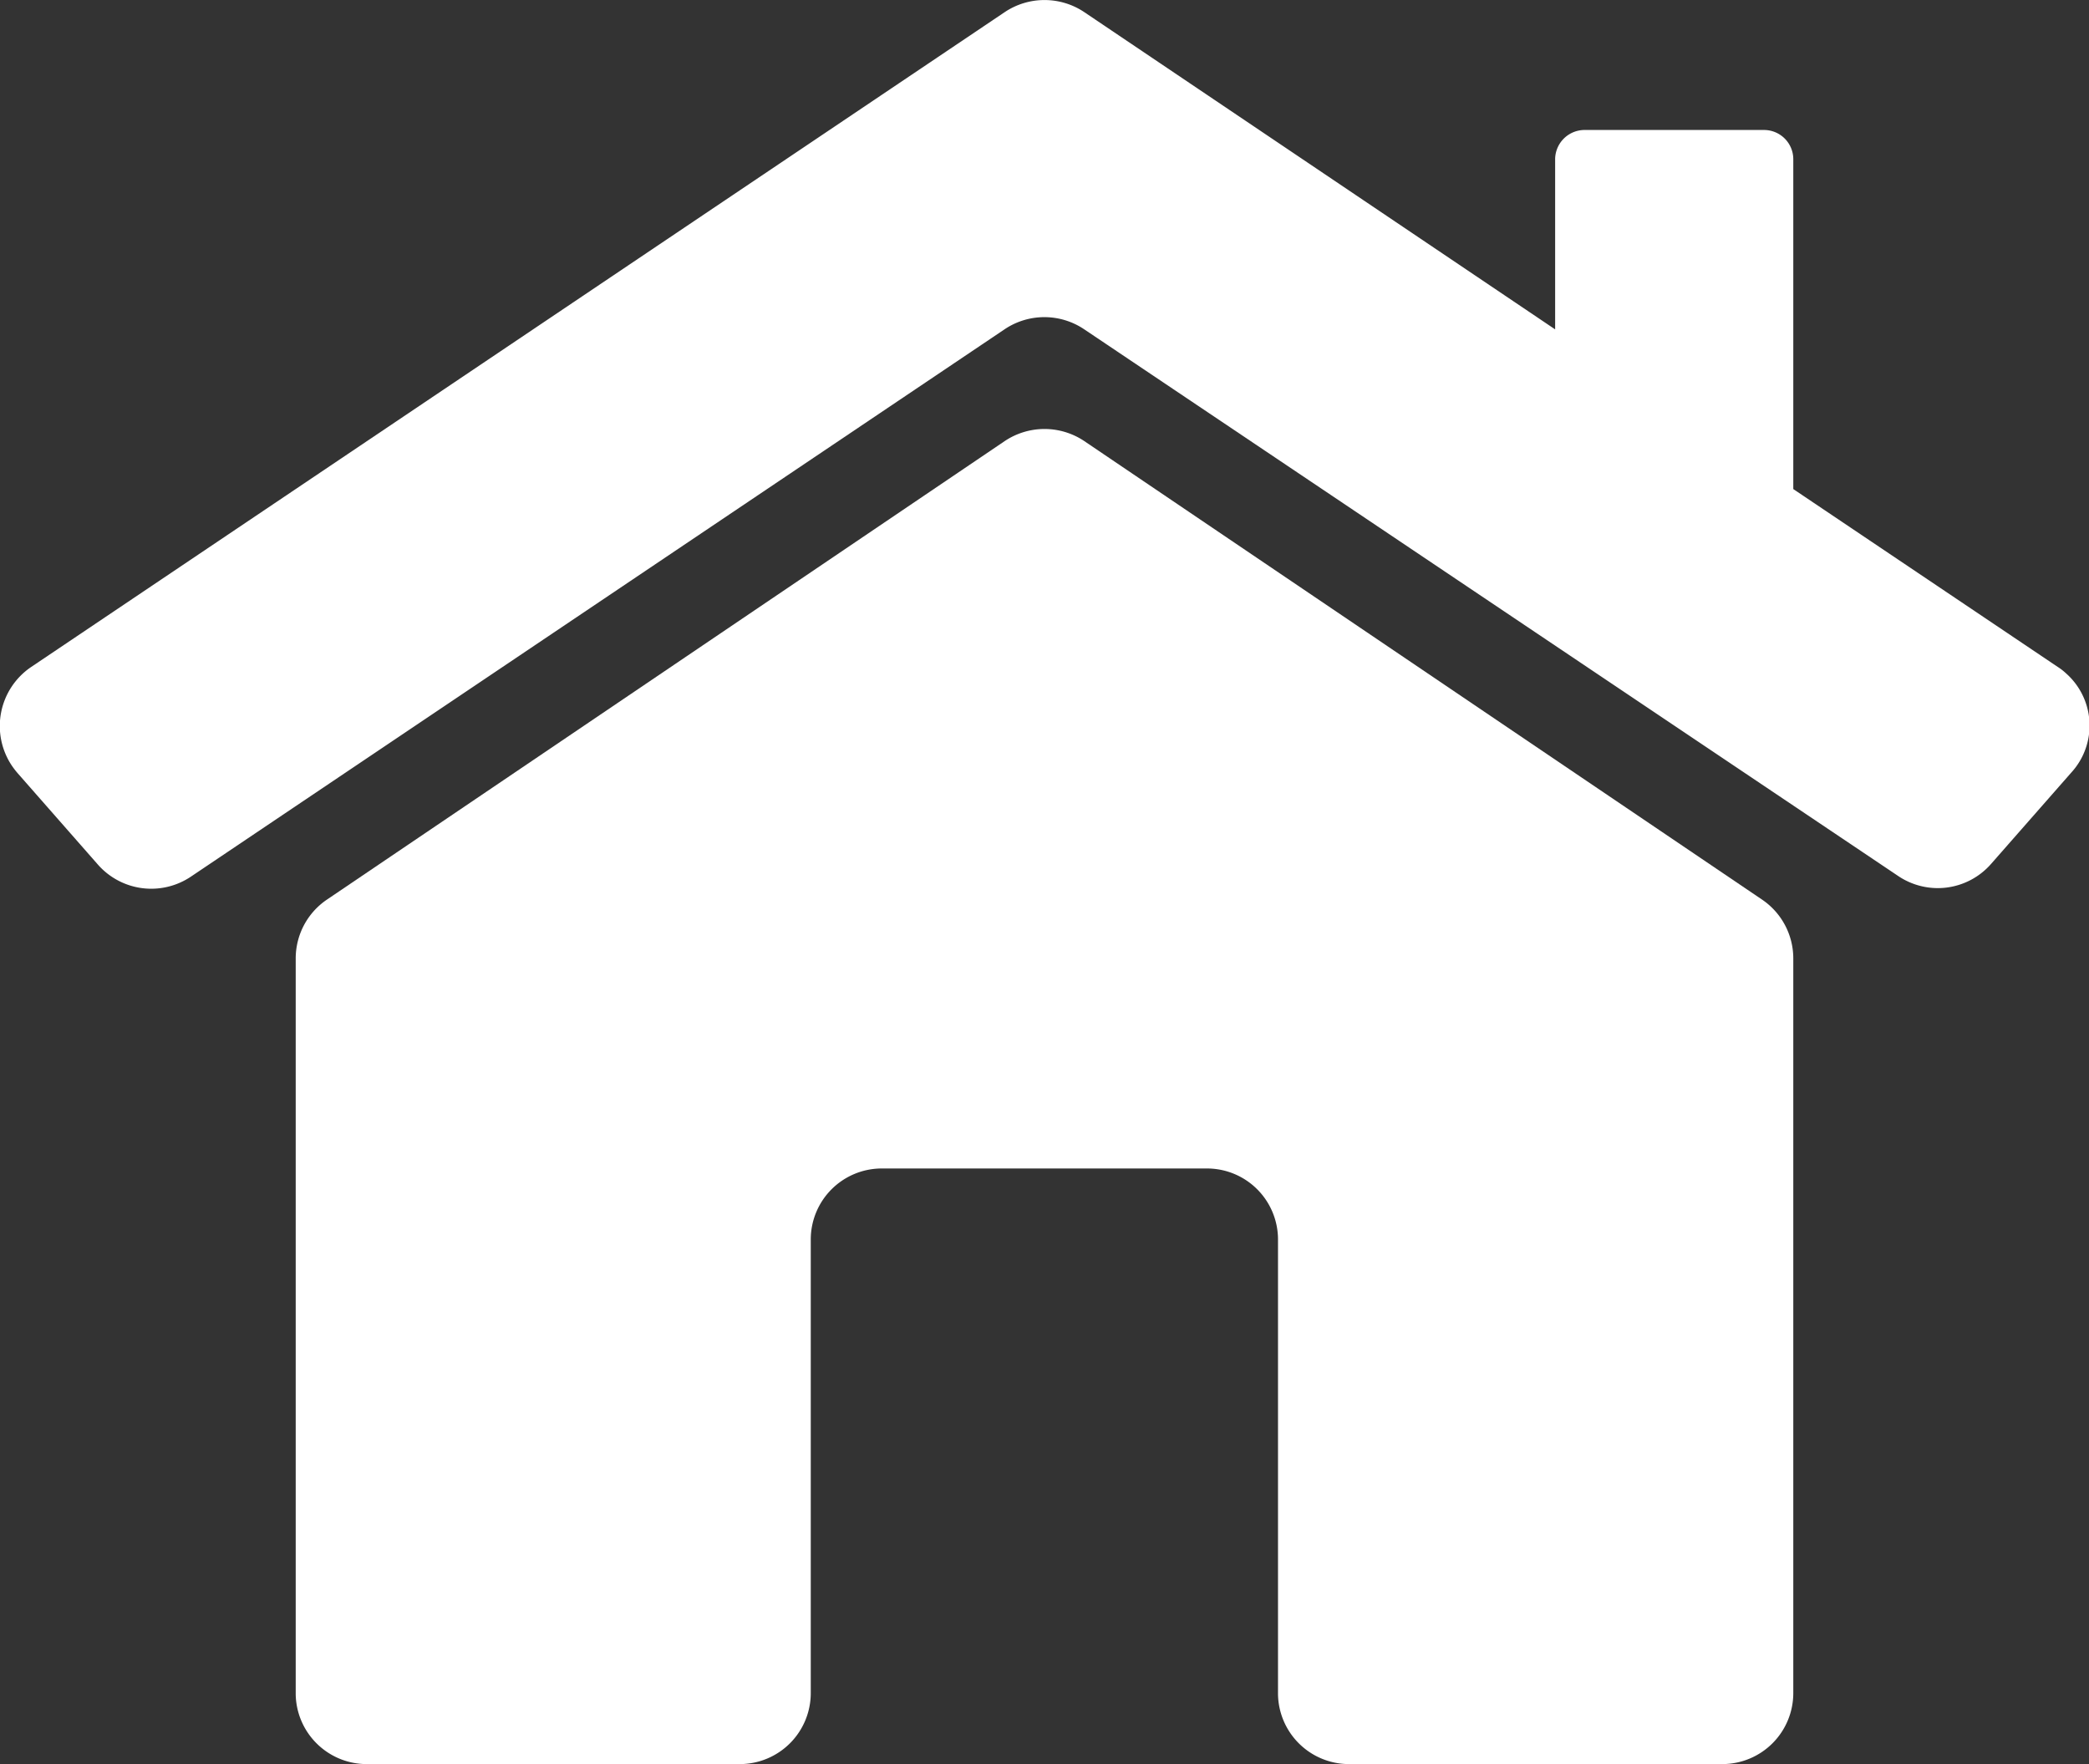
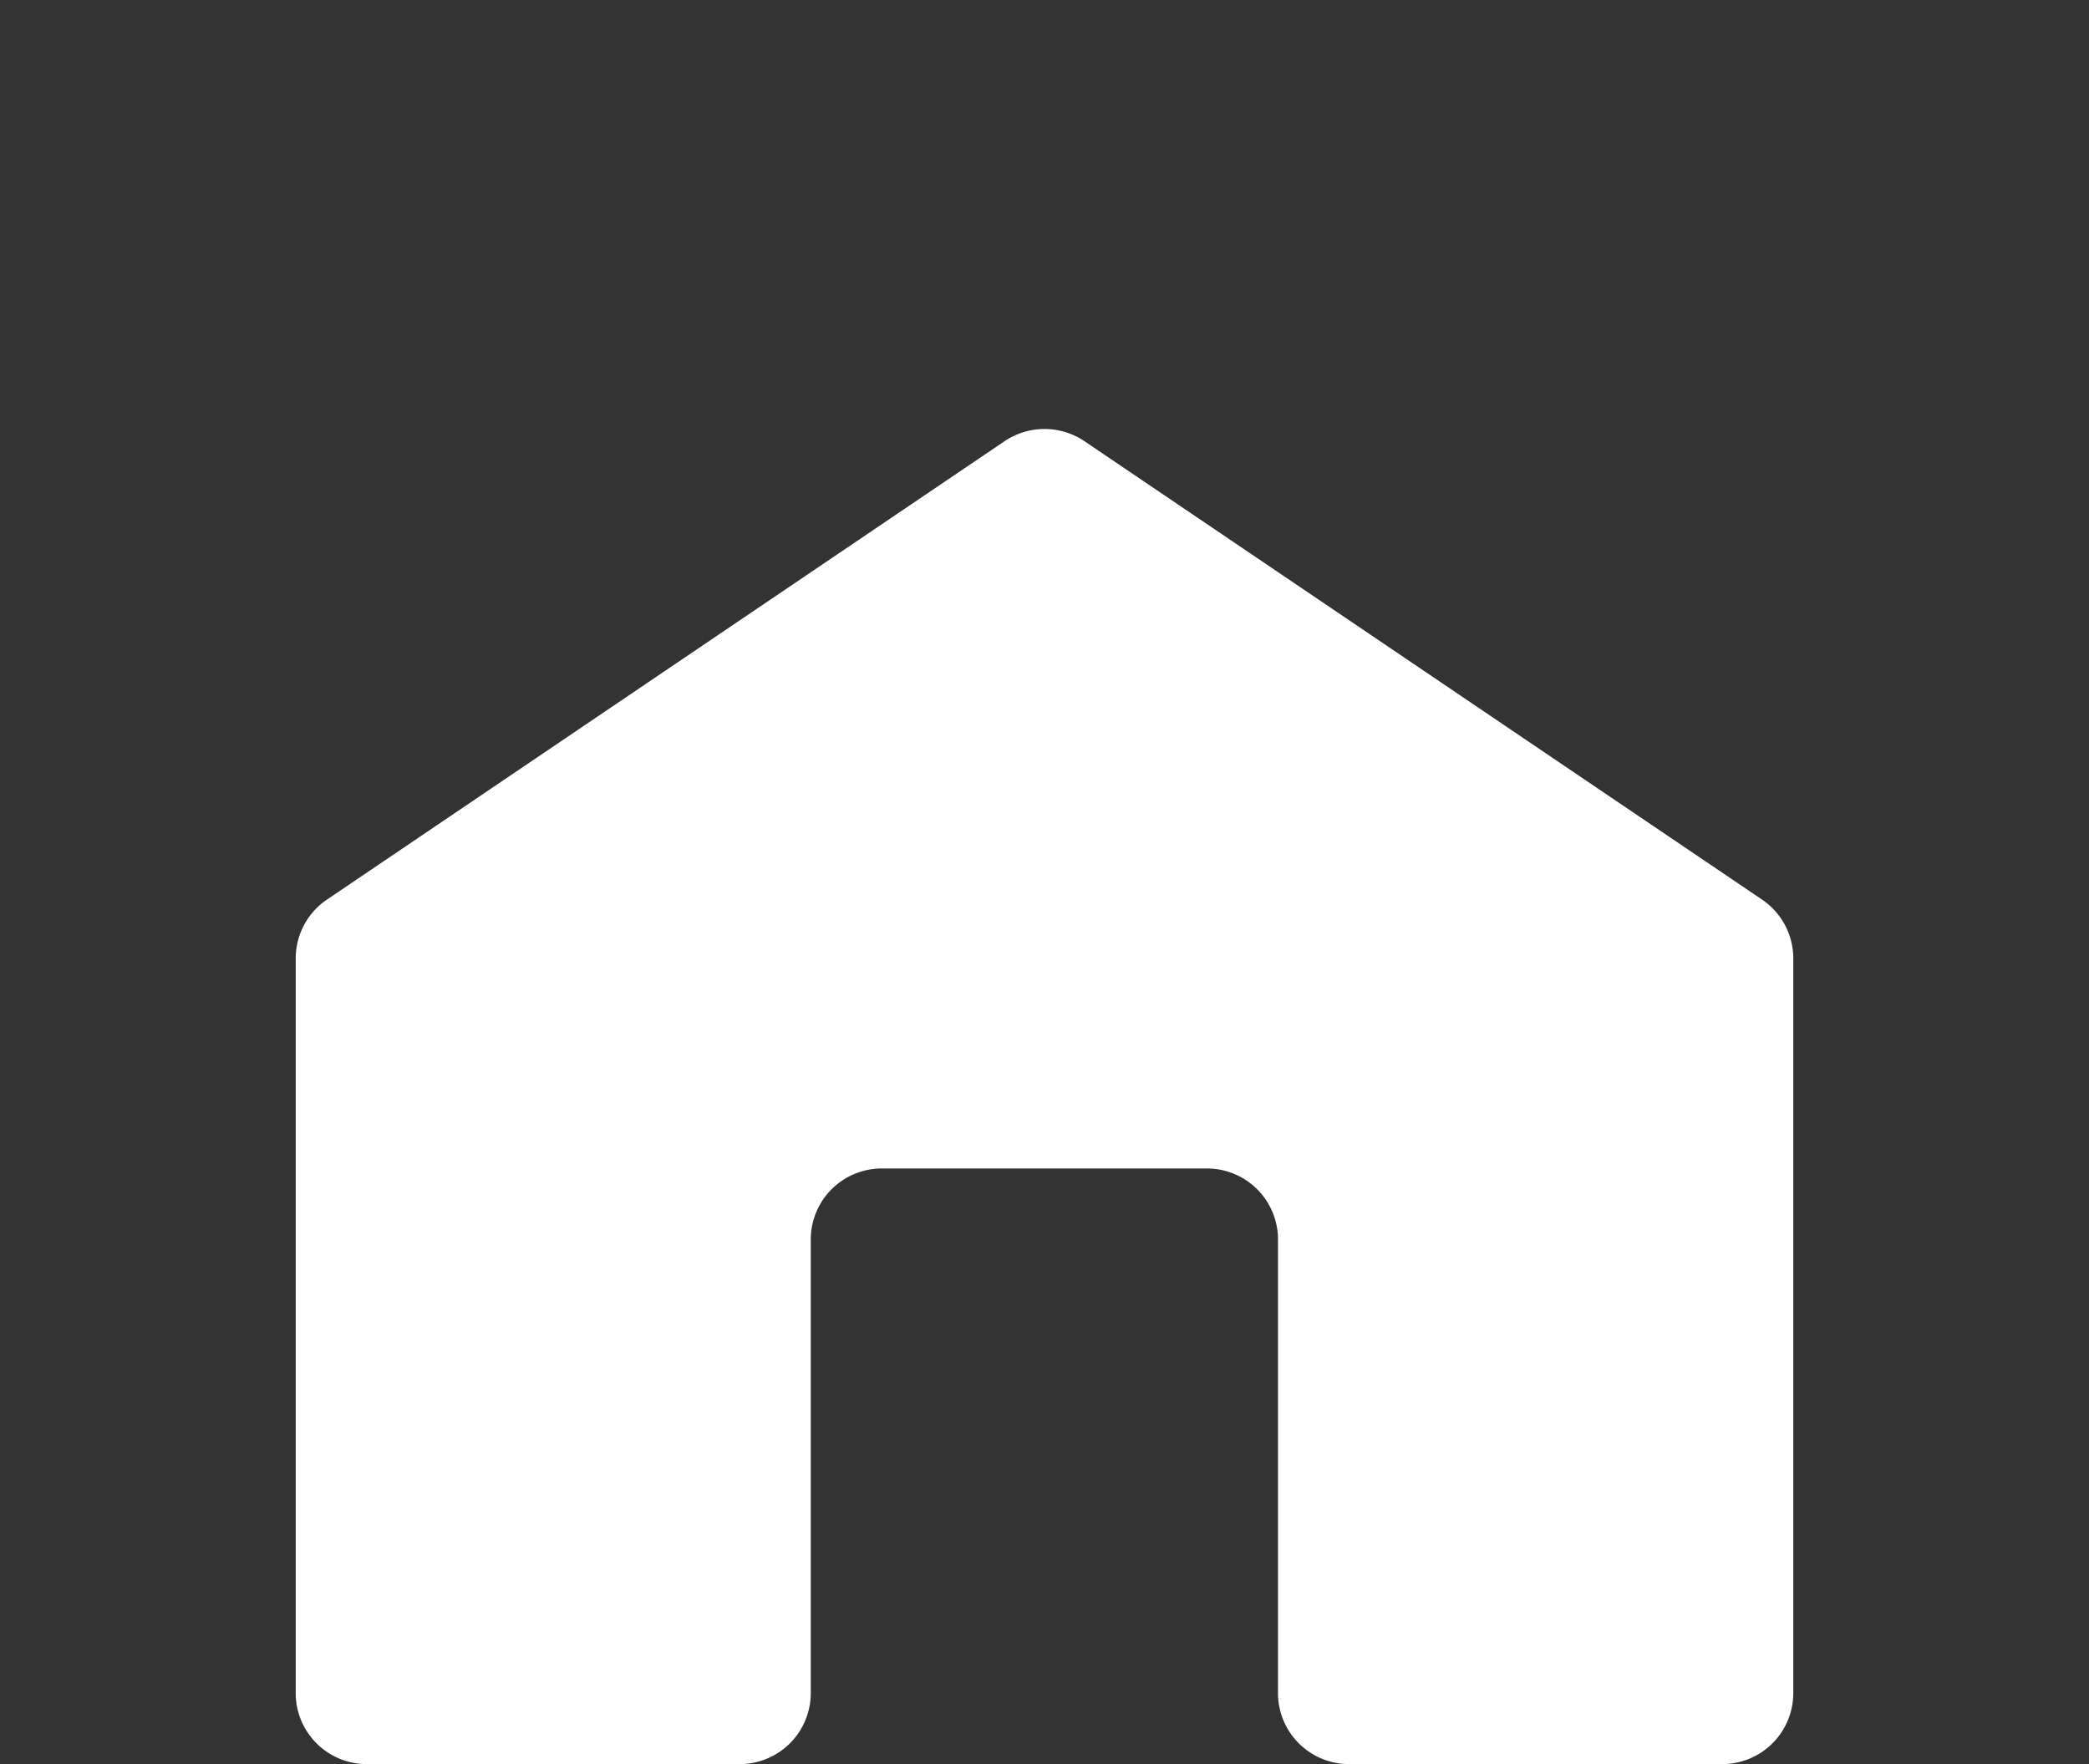
<svg xmlns="http://www.w3.org/2000/svg" viewBox="0 0 90 76">
  <rect x="0" y="0" width="90" height="76" fill="#333333" stroke="none" />
  <defs>
    <style>.cls-1{fill:#fff;}</style>
  </defs>
  <title>home</title>
  <g id="Layer_2" data-name="Layer 2">
    <g id="Layer_1-2" data-name="Layer 1">
      <path class="cls-1" d="M43.29,19,14.08,38.76a3.06,3.06,0,0,0-1.34,2.53V73a3.06,3.06,0,0,0,3.06,3H31.87a3.06,3.06,0,0,0,3.06-3.06V53.4A3.06,3.06,0,0,1,38,50.34H52a3.06,3.06,0,0,1,3.06,3.06h0V73a3.06,3.06,0,0,0,3.07,3H74.2a3.06,3.06,0,0,0,3.06-3.06V41.29a3.06,3.06,0,0,0-1.34-2.53L46.71,19A3.08,3.08,0,0,0,43.29,19Z" />
-       <path class="cls-1" d="M88.65,28.73,77.26,21.07V6.86A1.26,1.26,0,0,0,76,5.6H68.29A1.27,1.27,0,0,0,67,6.83v7.36L46.71.52a3.08,3.08,0,0,0-3.42,0L1.35,28.73A3.07,3.07,0,0,0,.52,33a3.65,3.65,0,0,0,.24.31l3.46,3.94a3.06,3.06,0,0,0,4,.52L43.29,14.18a3.07,3.07,0,0,1,3.41,0L81.78,37.74a3.05,3.05,0,0,0,4-.52l3.46-3.94A3,3,0,0,0,89,29,2.37,2.37,0,0,0,88.65,28.73Z" />
    </g>
  </g>
</svg>